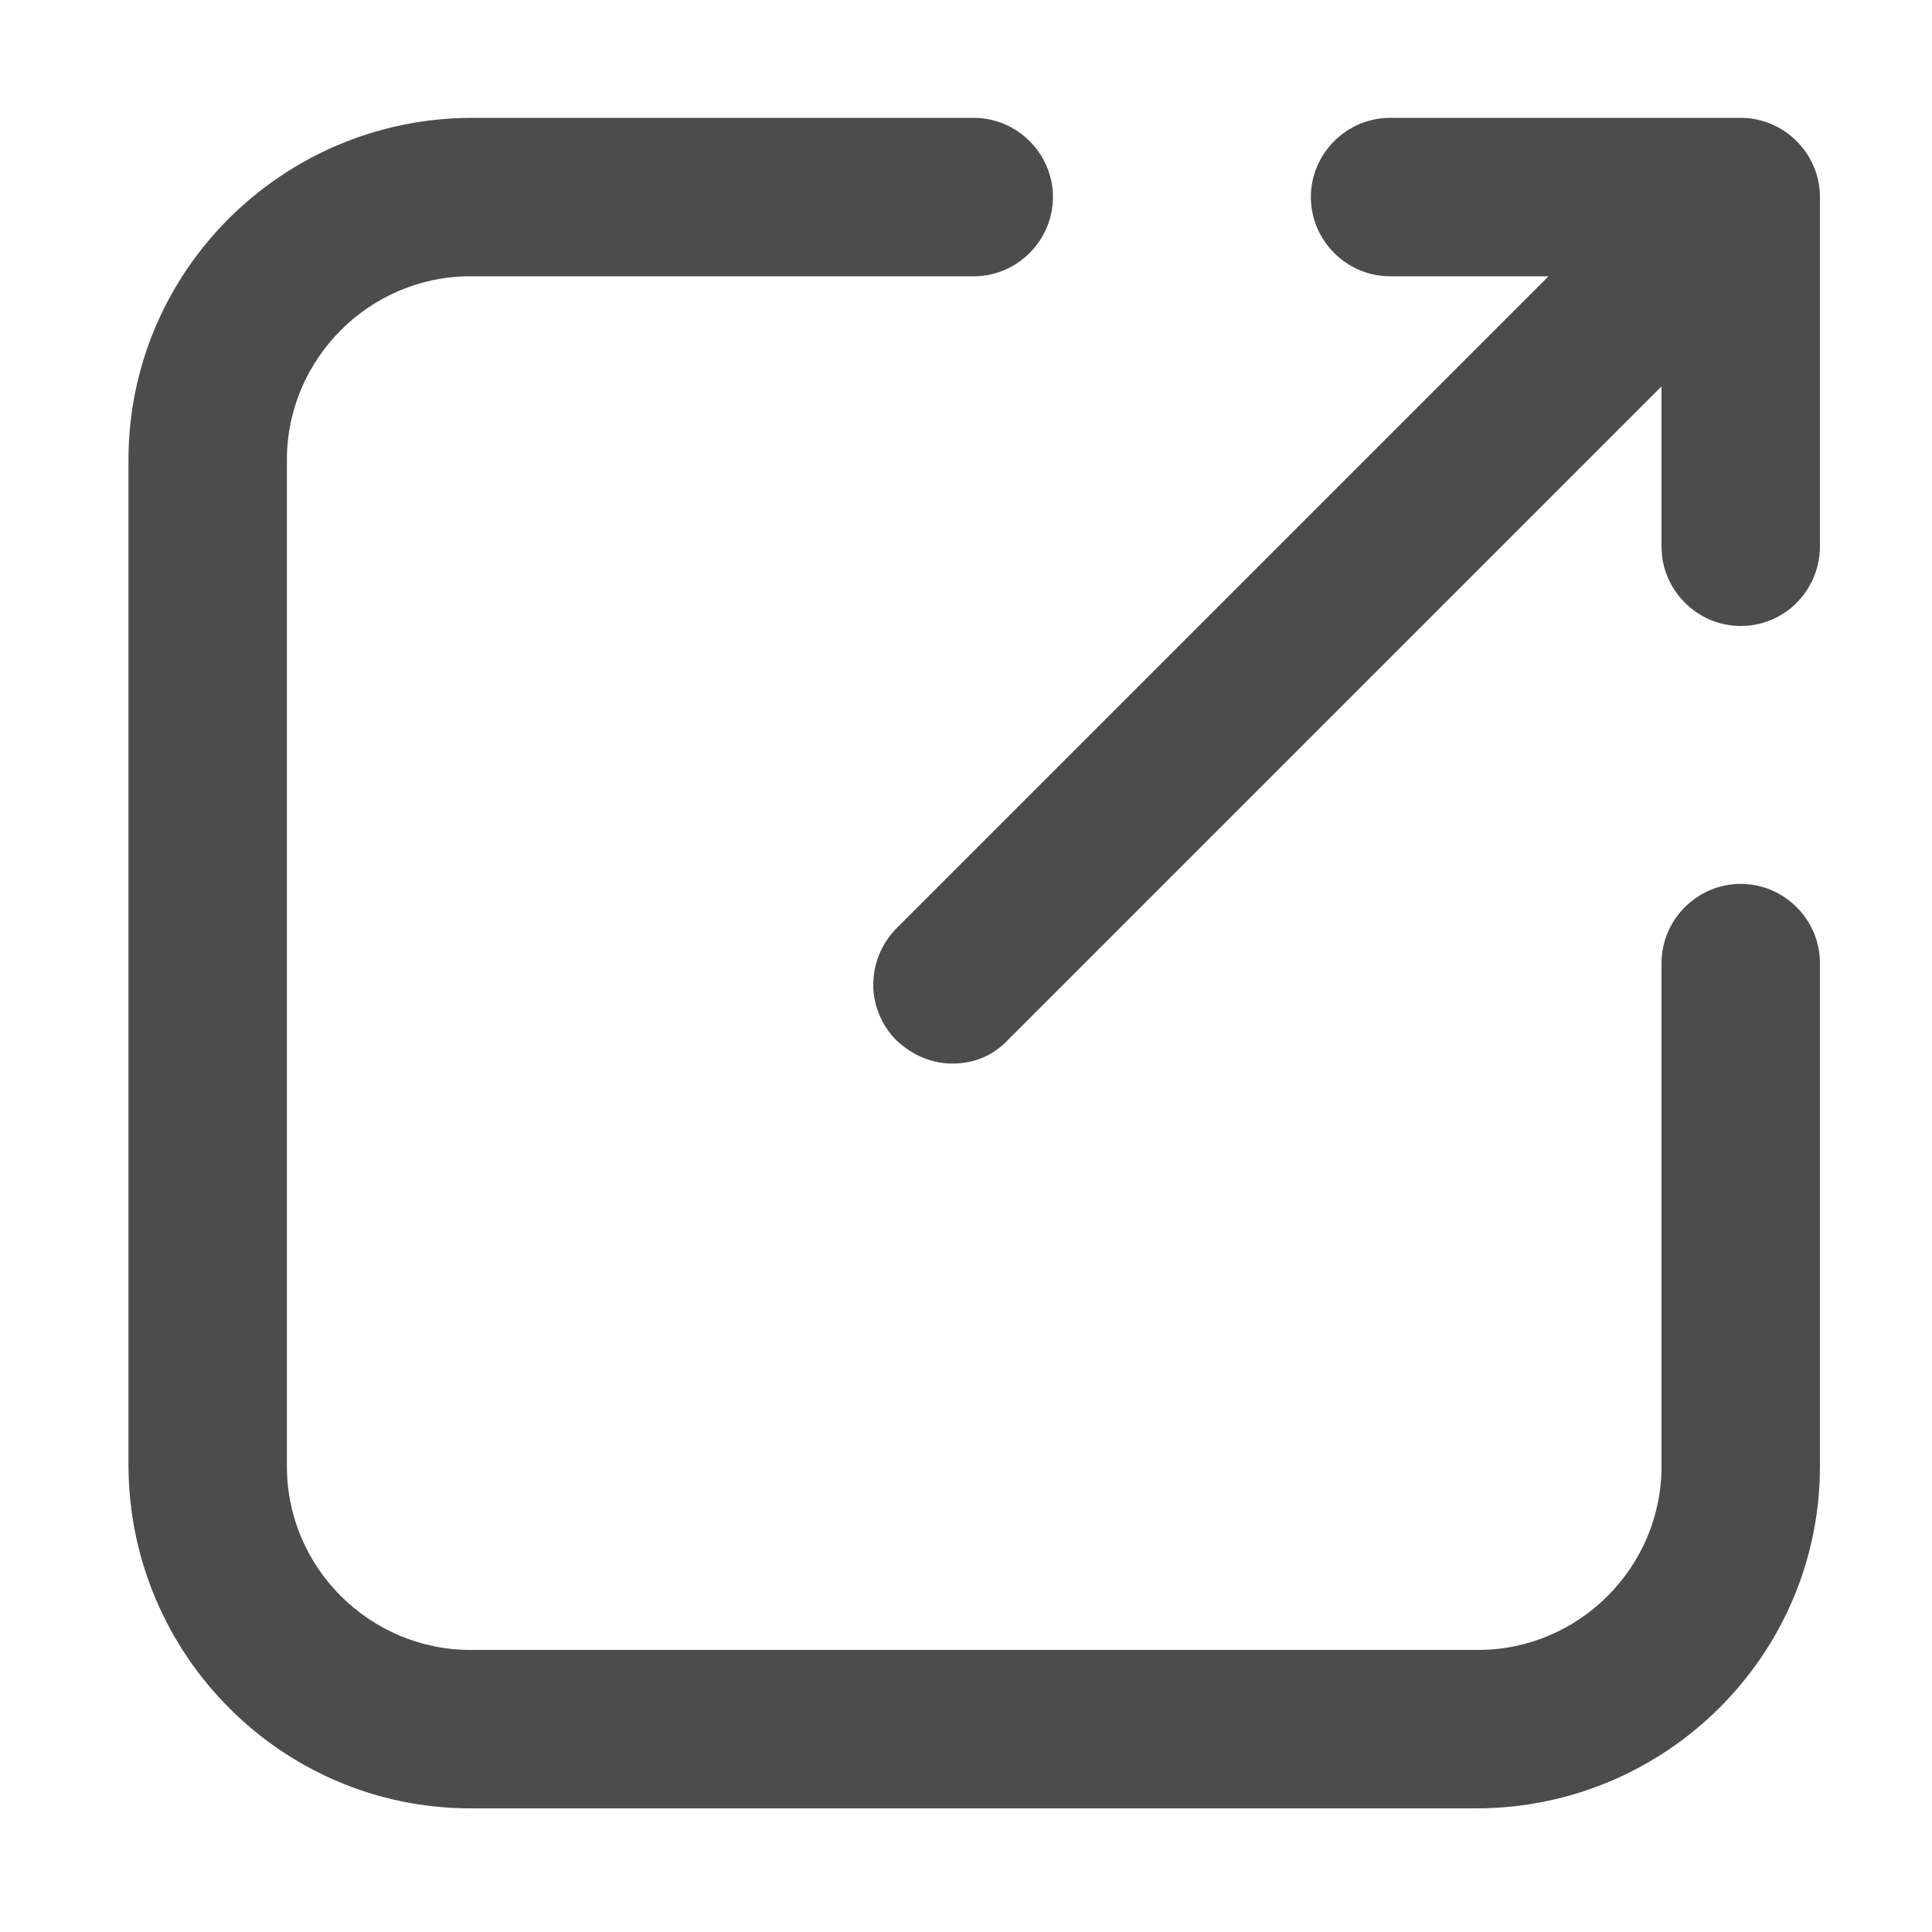
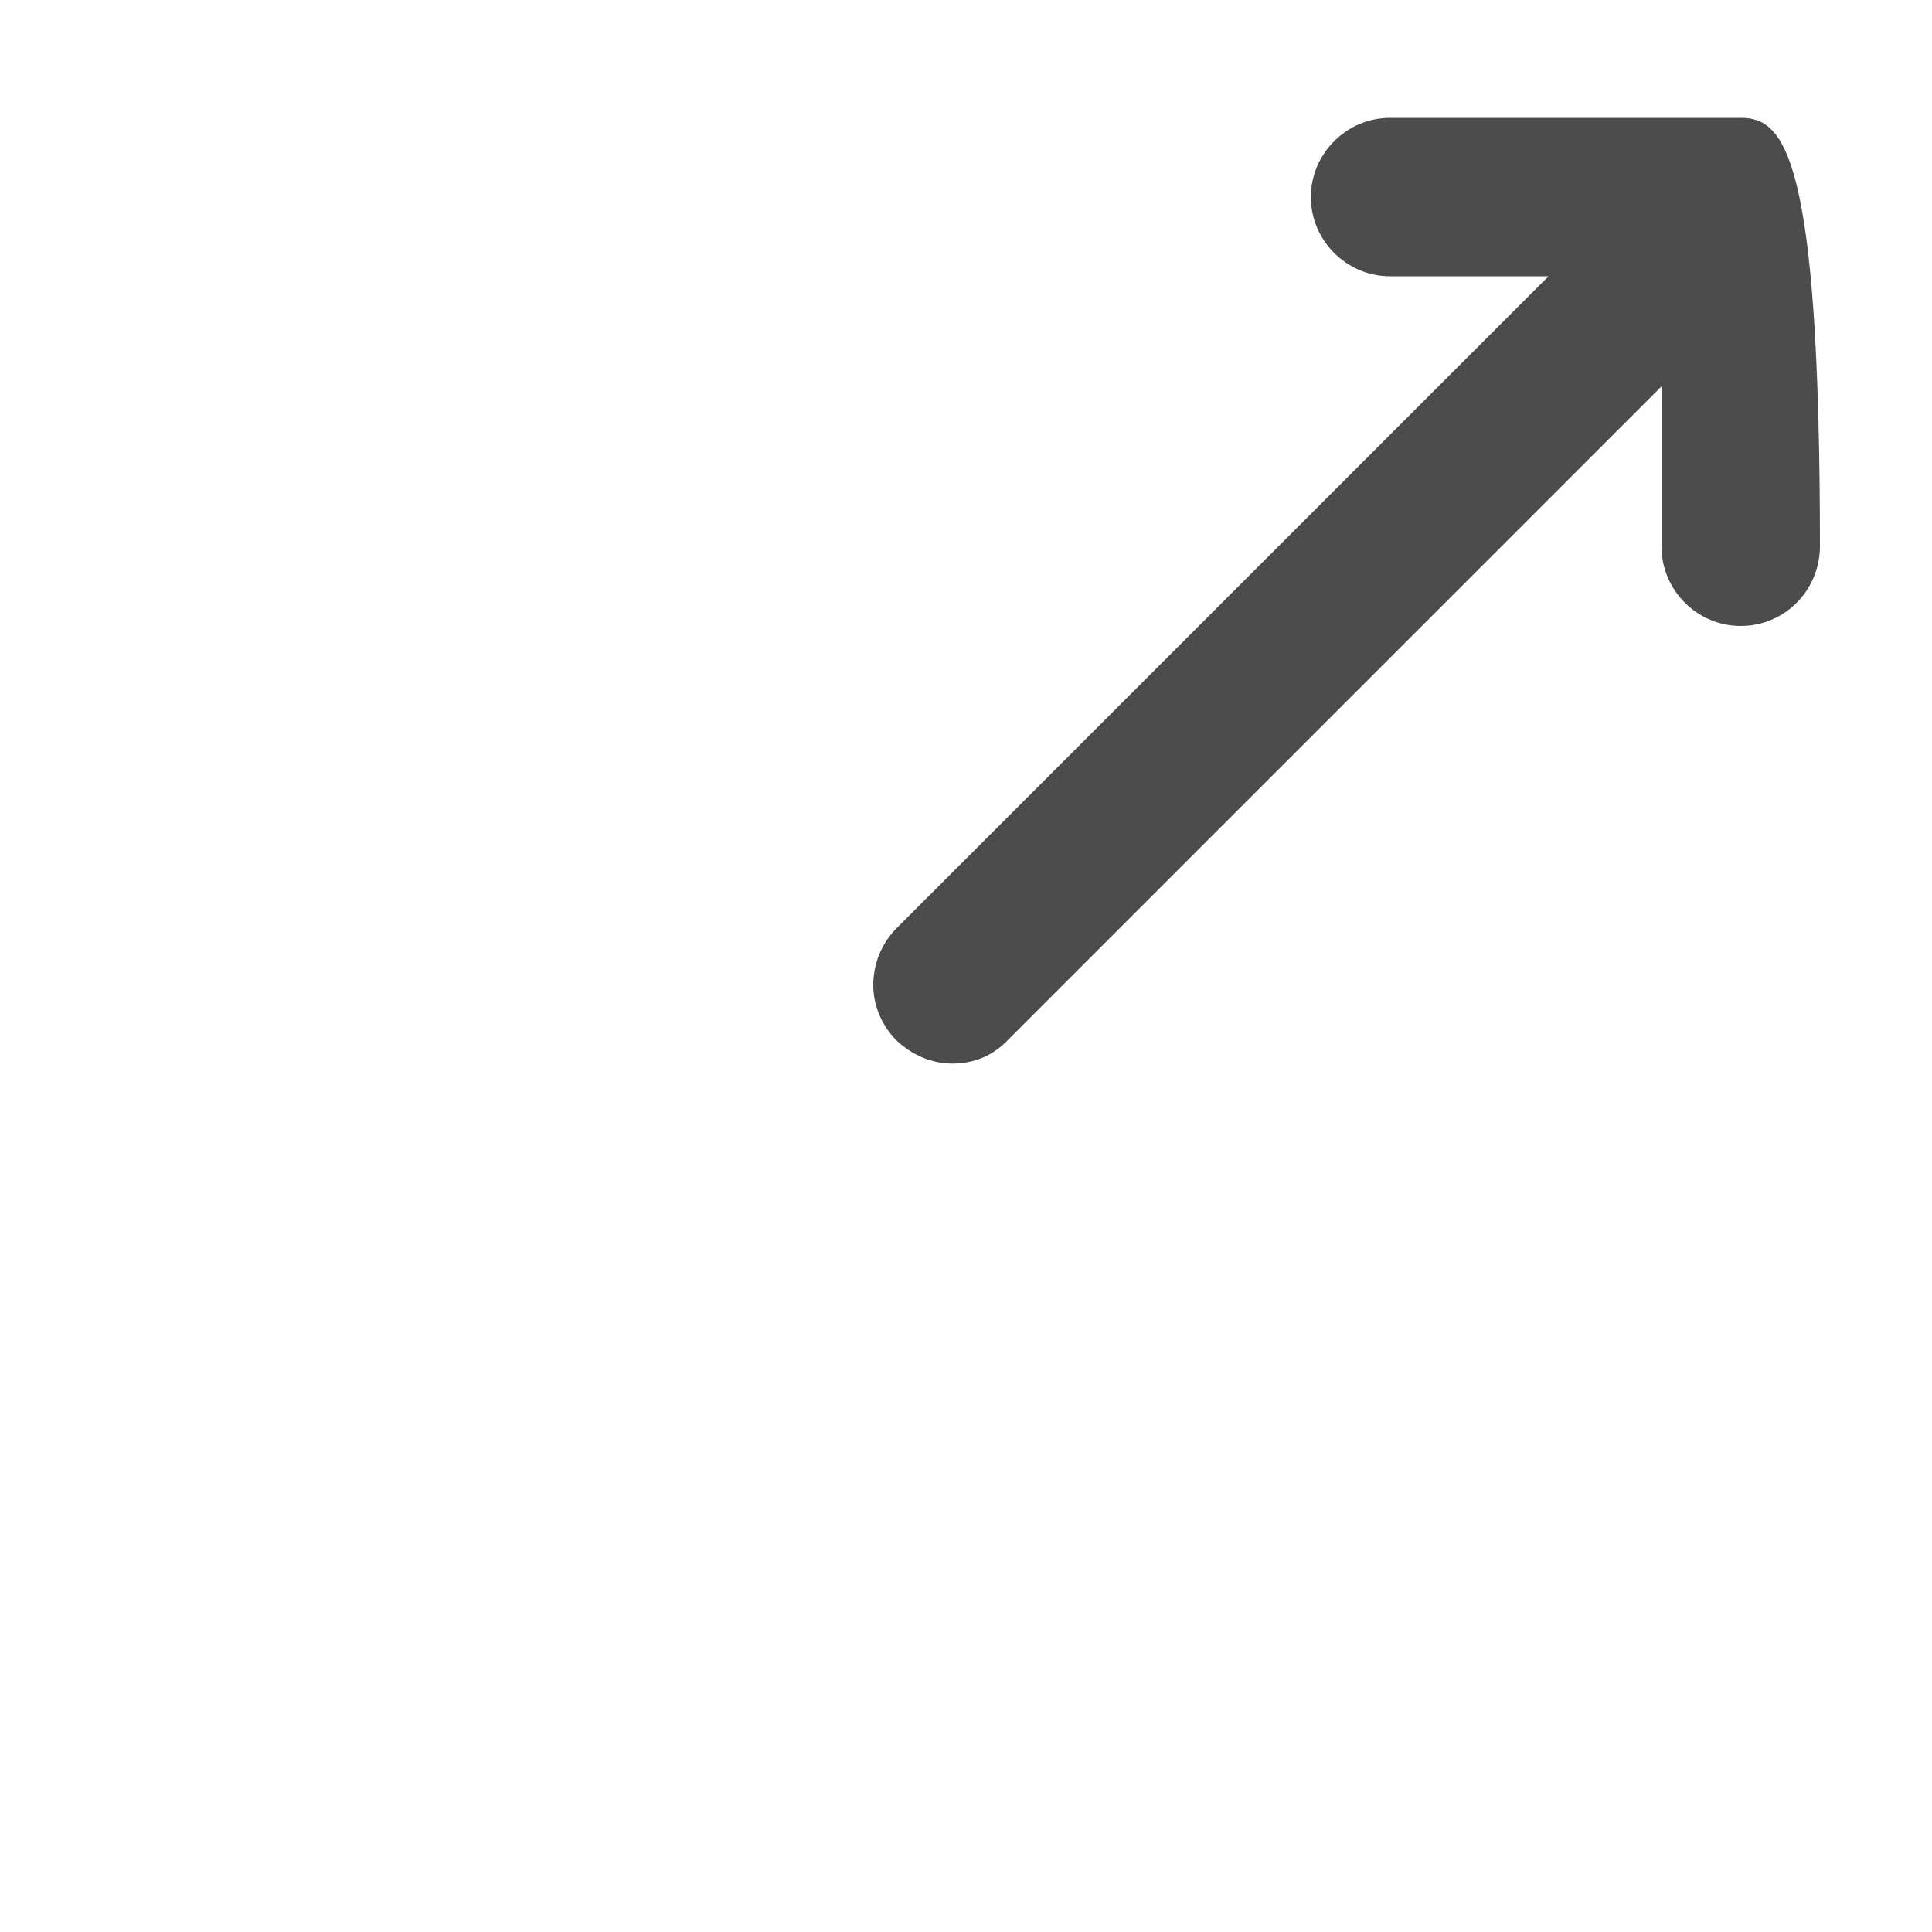
<svg xmlns="http://www.w3.org/2000/svg" version="1.1" id="图层_1" x="0px" y="0px" viewBox="0 0 200 200" style="enable-background:new 0 0 200 200;" xml:space="preserve">
  <style type="text/css">
	.st0{fill:#4C4C4C;}
</style>
  <g>
-     <path class="st0" d="M180.2,91.5c-4.5,0-8.2,3.7-8.2,8.2v52.1c0,10.4-8.5,19-19,19H48.7c-10.4,0-19-8.5-19-19V47.6   c0-10.4,8.5-19,19-19h52.1c4.5,0,8.2-3.7,8.2-8.2s-3.7-8.2-8.2-8.2H48.7c-19.5,0.1-35.4,15.9-35.4,35.4v104.2   c0.1,19.5,15.9,35.4,35.4,35.4H153c19.5-0.1,35.4-15.9,35.4-35.4V99.7C188.4,95.2,184.7,91.5,180.2,91.5z" />
-     <path class="st0" d="M180.2,12.2h-36.3c-4.5,0-8.2,3.7-8.2,8.2s3.7,8.2,8.2,8.2h16.4L92.7,96.2c-1.5,1.6-2.3,3.6-2.3,5.8   c0,2.1,0.9,4.2,2.4,5.7c1.6,1.5,3.6,2.4,5.8,2.4c2.2,0,4.2-0.8,5.8-2.5L172,40v16.6c0,4.5,3.7,8.2,8.2,8.2s8.1-3.6,8.2-8.1V20.4   C188.4,15.9,184.7,12.2,180.2,12.2z" />
+     <path class="st0" d="M180.2,12.2h-36.3c-4.5,0-8.2,3.7-8.2,8.2s3.7,8.2,8.2,8.2h16.4L92.7,96.2c-1.5,1.6-2.3,3.6-2.3,5.8   c0,2.1,0.9,4.2,2.4,5.7c1.6,1.5,3.6,2.4,5.8,2.4c2.2,0,4.2-0.8,5.8-2.5L172,40v16.6c0,4.5,3.7,8.2,8.2,8.2s8.1-3.6,8.2-8.1C188.4,15.9,184.7,12.2,180.2,12.2z" />
  </g>
</svg>